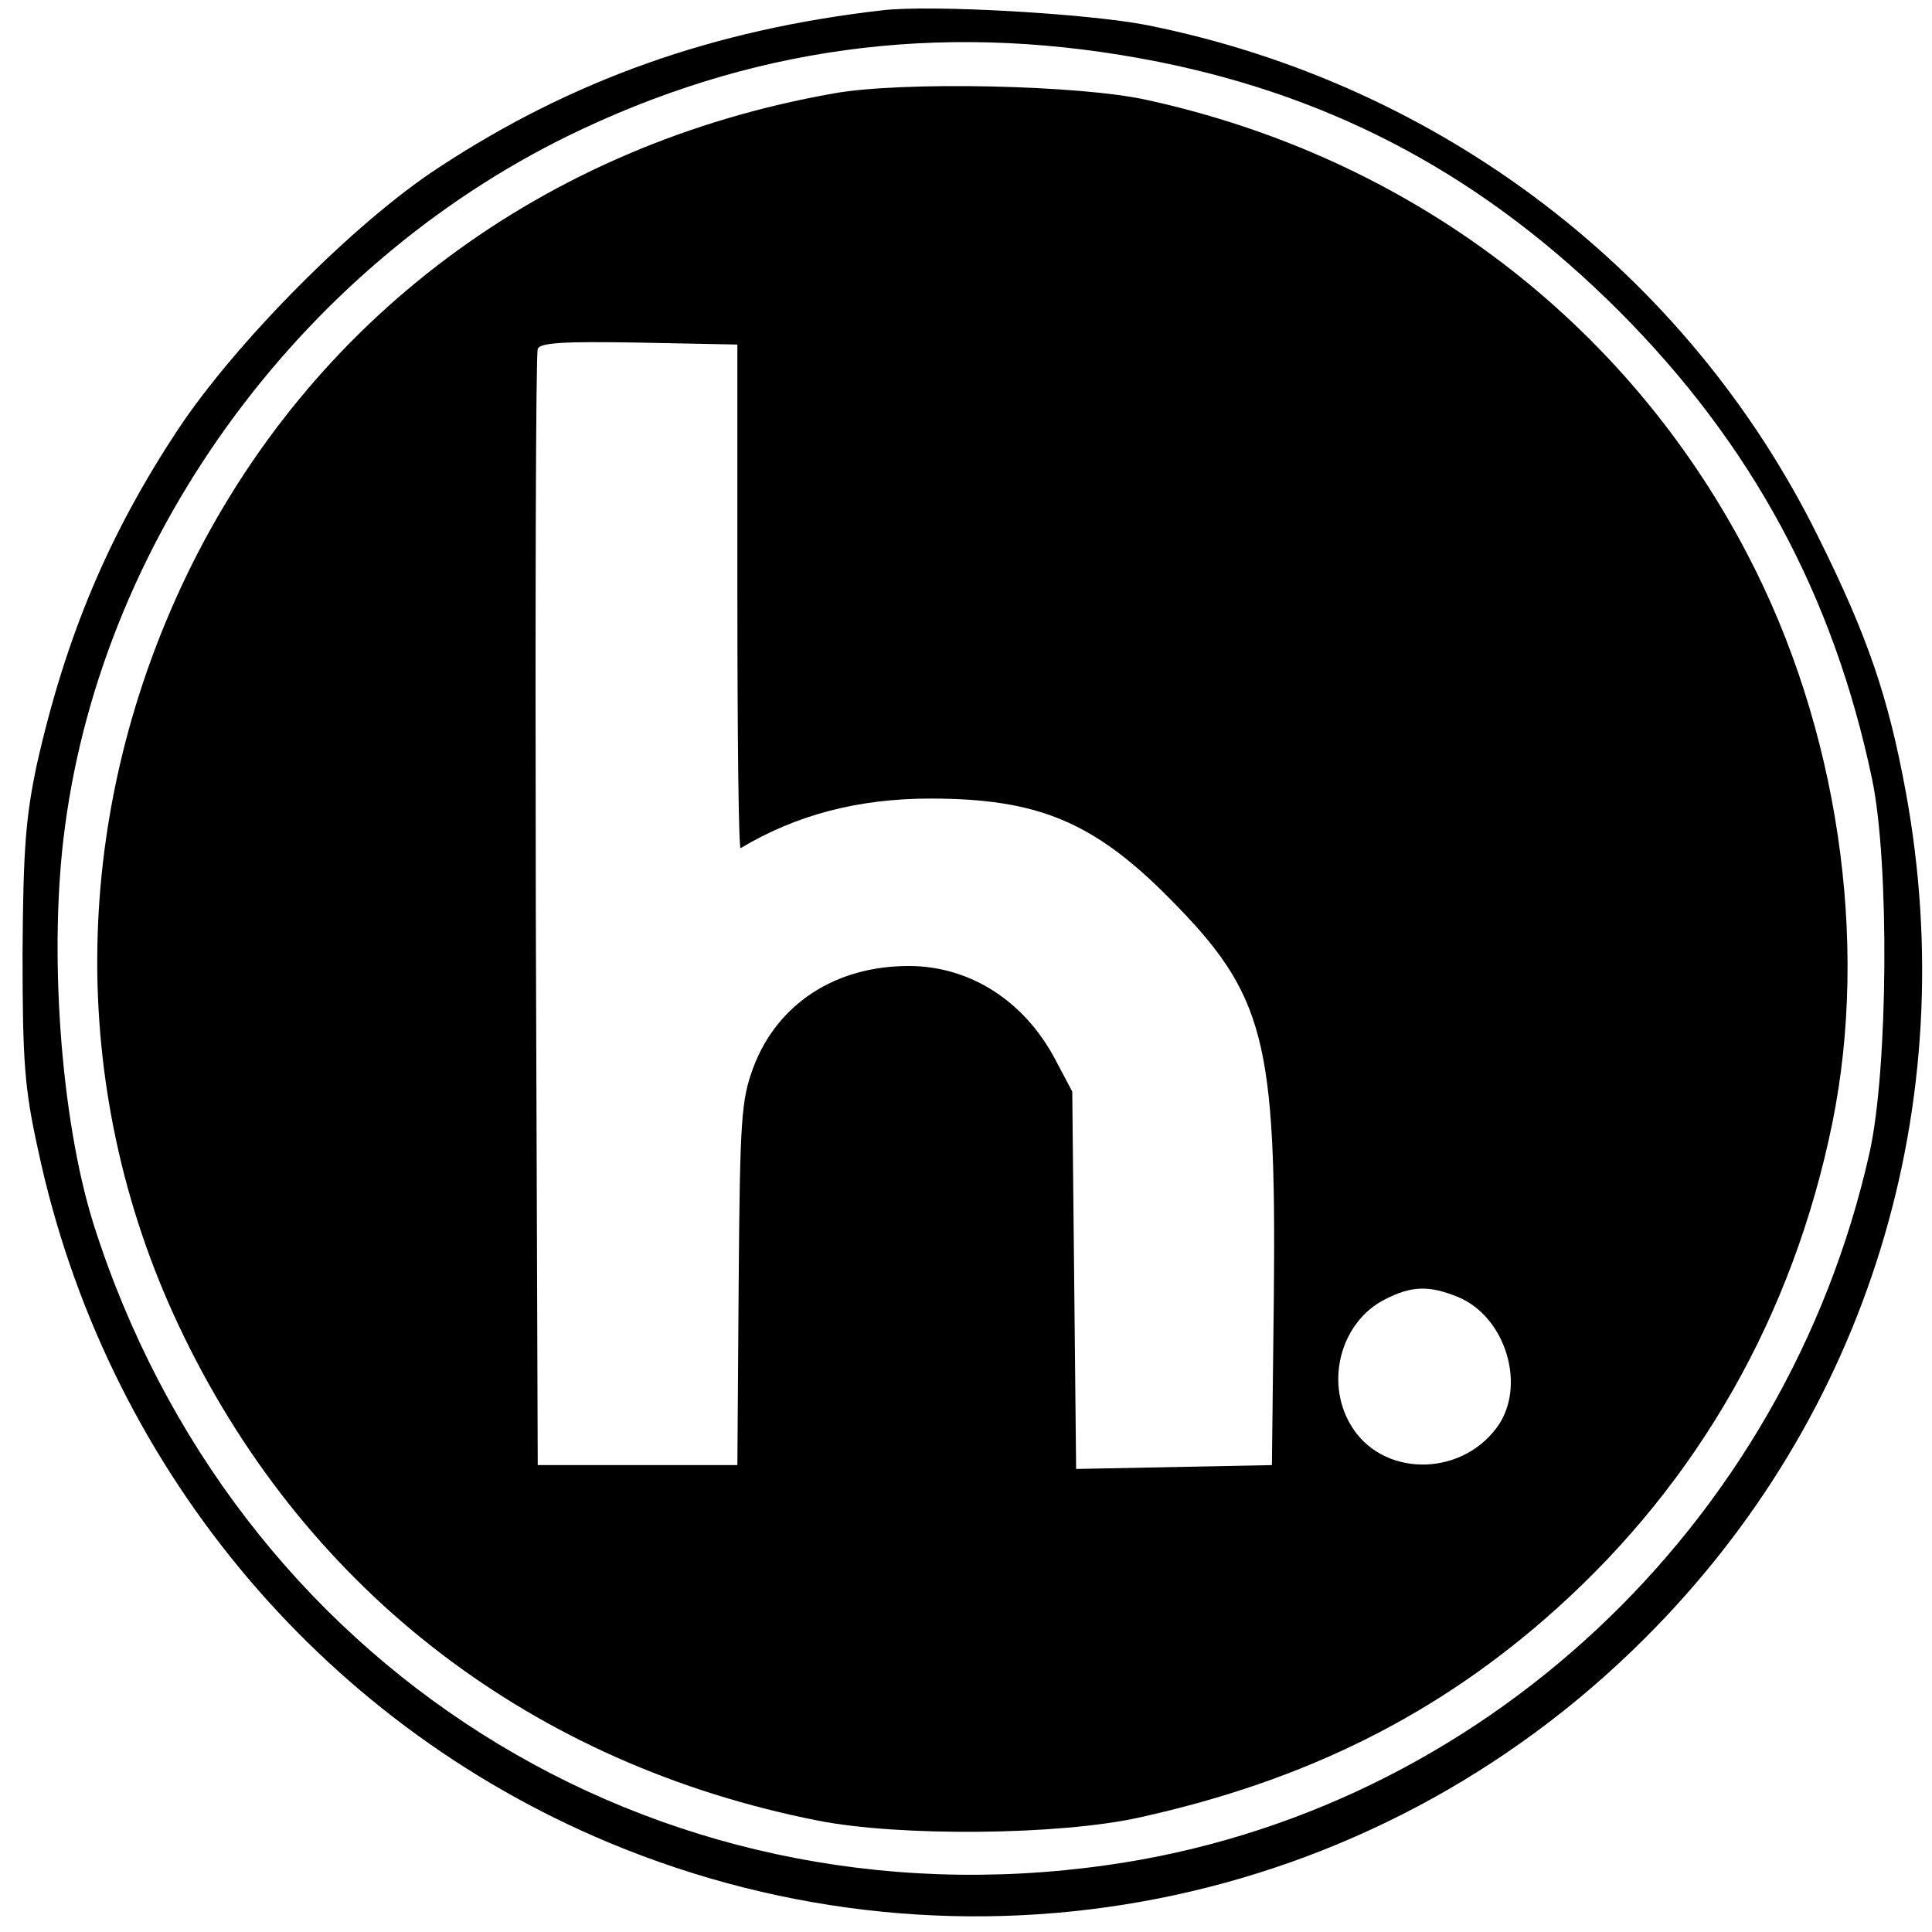
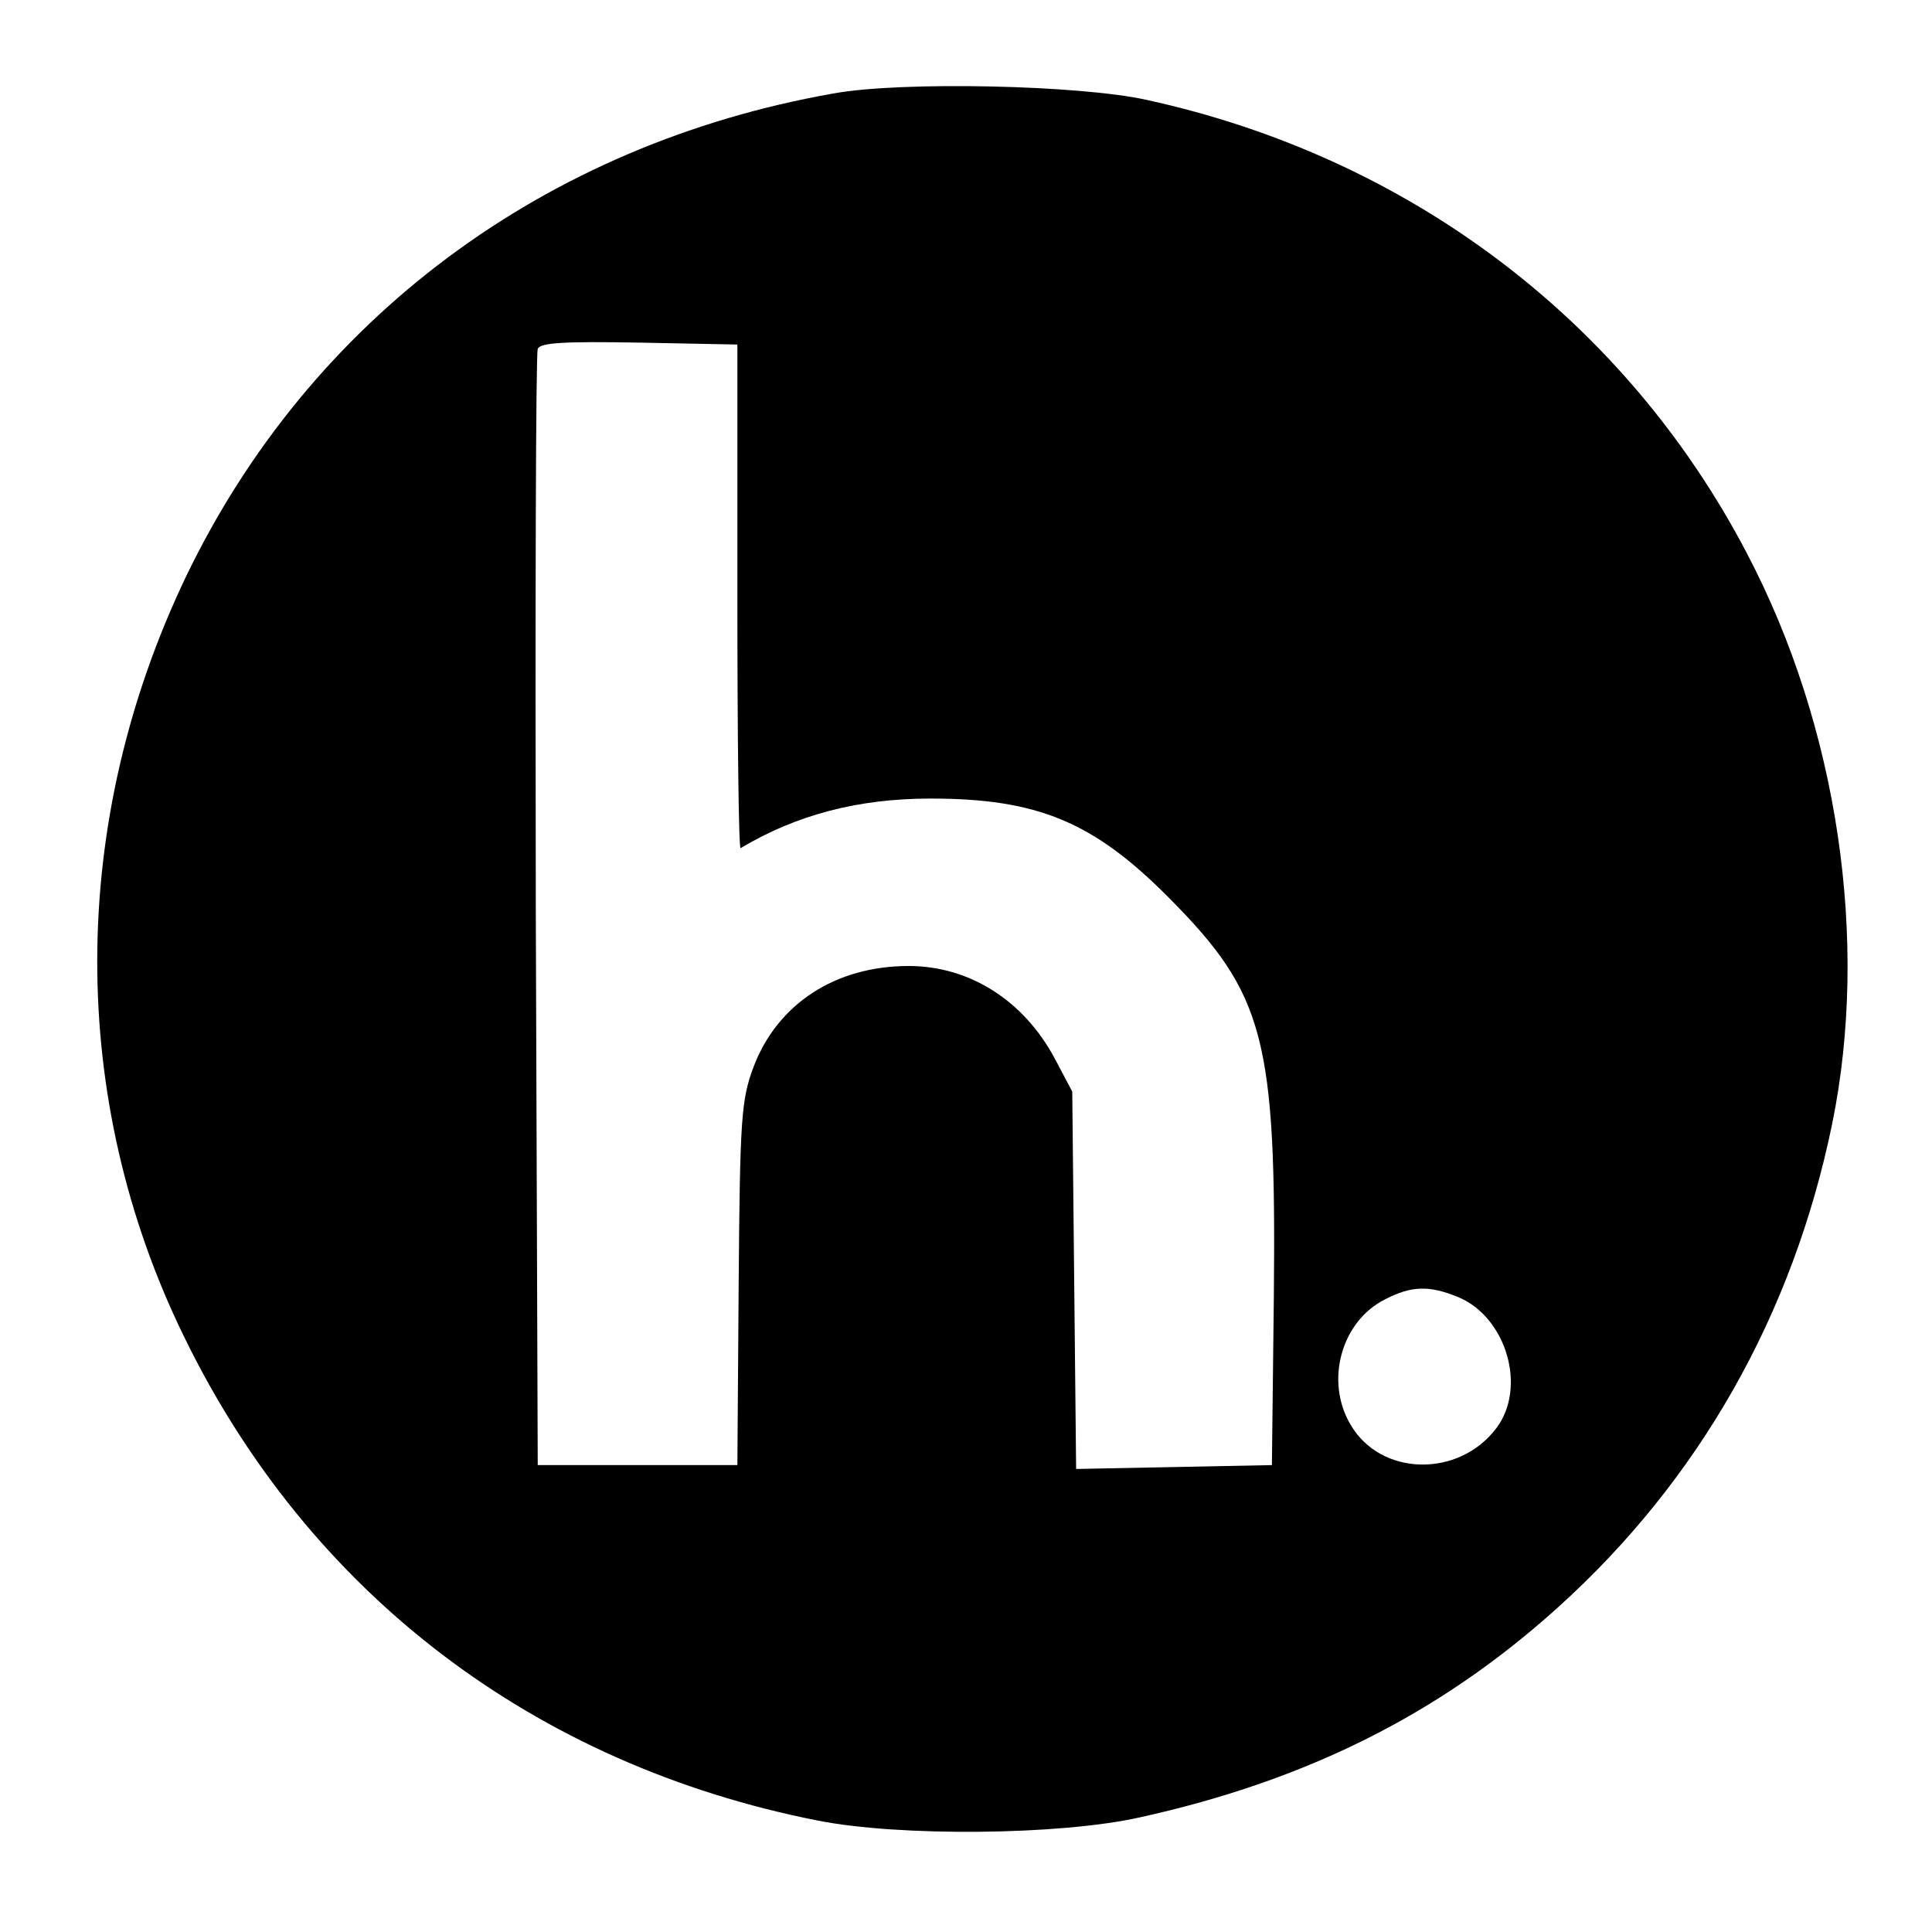
<svg xmlns="http://www.w3.org/2000/svg" version="1.0" width="300pt" height="300pt" viewBox="0 0 300 300" preserveAspectRatio="xMidYMid meet">
  <g transform="translate(0,300) scale(0.1,-0.1)" fill="#000000" stroke="none">
-     <path d="M1370 2984 c-262 -30 -482 -108 -690 -245 -130 -85 -314 -271 -403 -405 -108 -163 -175 -322 -220 -522 -17 -81 -21 -130 -22 -292 0 -168 3 -210 24 -305 103 -485 434 -887 886 -1076 553 -231 1185 -107 1609 317 346 345 495 828 405 1316 -27 146 -59 240 -135 393 -203 412 -588 705 -1043 796 -92 18 -335 32 -411 23z m429 -80 c279 -56 509 -181 716 -388 205 -206 332 -440 392 -726 27 -129 25 -450 -4 -580 -130 -580 -604 -1024 -1183 -1106 -707 -101 -1358 311 -1575 996 -51 163 -70 426 -44 617 61 459 376 883 804 1083 284 133 577 167 894 104z" />
-     <path d="M1295 2855 c-450 -79 -814 -351 -1006 -750 -183 -382 -184 -811 -3 -1181 194 -398 543 -664 984 -751 126 -25 375 -23 500 5 258 57 465 160 648 325 220 198 366 455 427 752 58 284 9 616 -132 885 -189 362 -525 616 -933 705 -104 23 -380 29 -485 10z m-150 -783 c0 -215 2 -391 5 -389 87 52 183 77 295 77 166 0 253 -36 370 -154 149 -150 167 -219 163 -621 l-3 -260 -152 -3 -152 -3 -3 293 -3 293 -27 51 c-48 90 -132 144 -227 144 -114 0 -204 -59 -241 -157 -19 -51 -21 -79 -23 -337 l-2 -281 -155 0 -155 0 -3 860 c-1 473 0 866 3 873 3 10 41 12 157 10 l153 -3 0 -393z m1119 -1086 c75 -31 107 -140 60 -203 -58 -78 -180 -76 -227 5 -40 68 -14 160 53 194 42 22 70 22 114 4z" />
+     <path d="M1295 2855 c-450 -79 -814 -351 -1006 -750 -183 -382 -184 -811 -3 -1181 194 -398 543 -664 984 -751 126 -25 375 -23 500 5 258 57 465 160 648 325 220 198 366 455 427 752 58 284 9 616 -132 885 -189 362 -525 616 -933 705 -104 23 -380 29 -485 10z m-150 -783 c0 -215 2 -391 5 -389 87 52 183 77 295 77 166 0 253 -36 370 -154 149 -150 167 -219 163 -621 l-3 -260 -152 -3 -152 -3 -3 293 -3 293 -27 51 c-48 90 -132 144 -227 144 -114 0 -204 -59 -241 -157 -19 -51 -21 -79 -23 -337 l-2 -281 -155 0 -155 0 -3 860 c-1 473 0 866 3 873 3 10 41 12 157 10 l153 -3 0 -393z m1119 -1086 c75 -31 107 -140 60 -203 -58 -78 -180 -76 -227 5 -40 68 -14 160 53 194 42 22 70 22 114 4" />
  </g>
</svg>